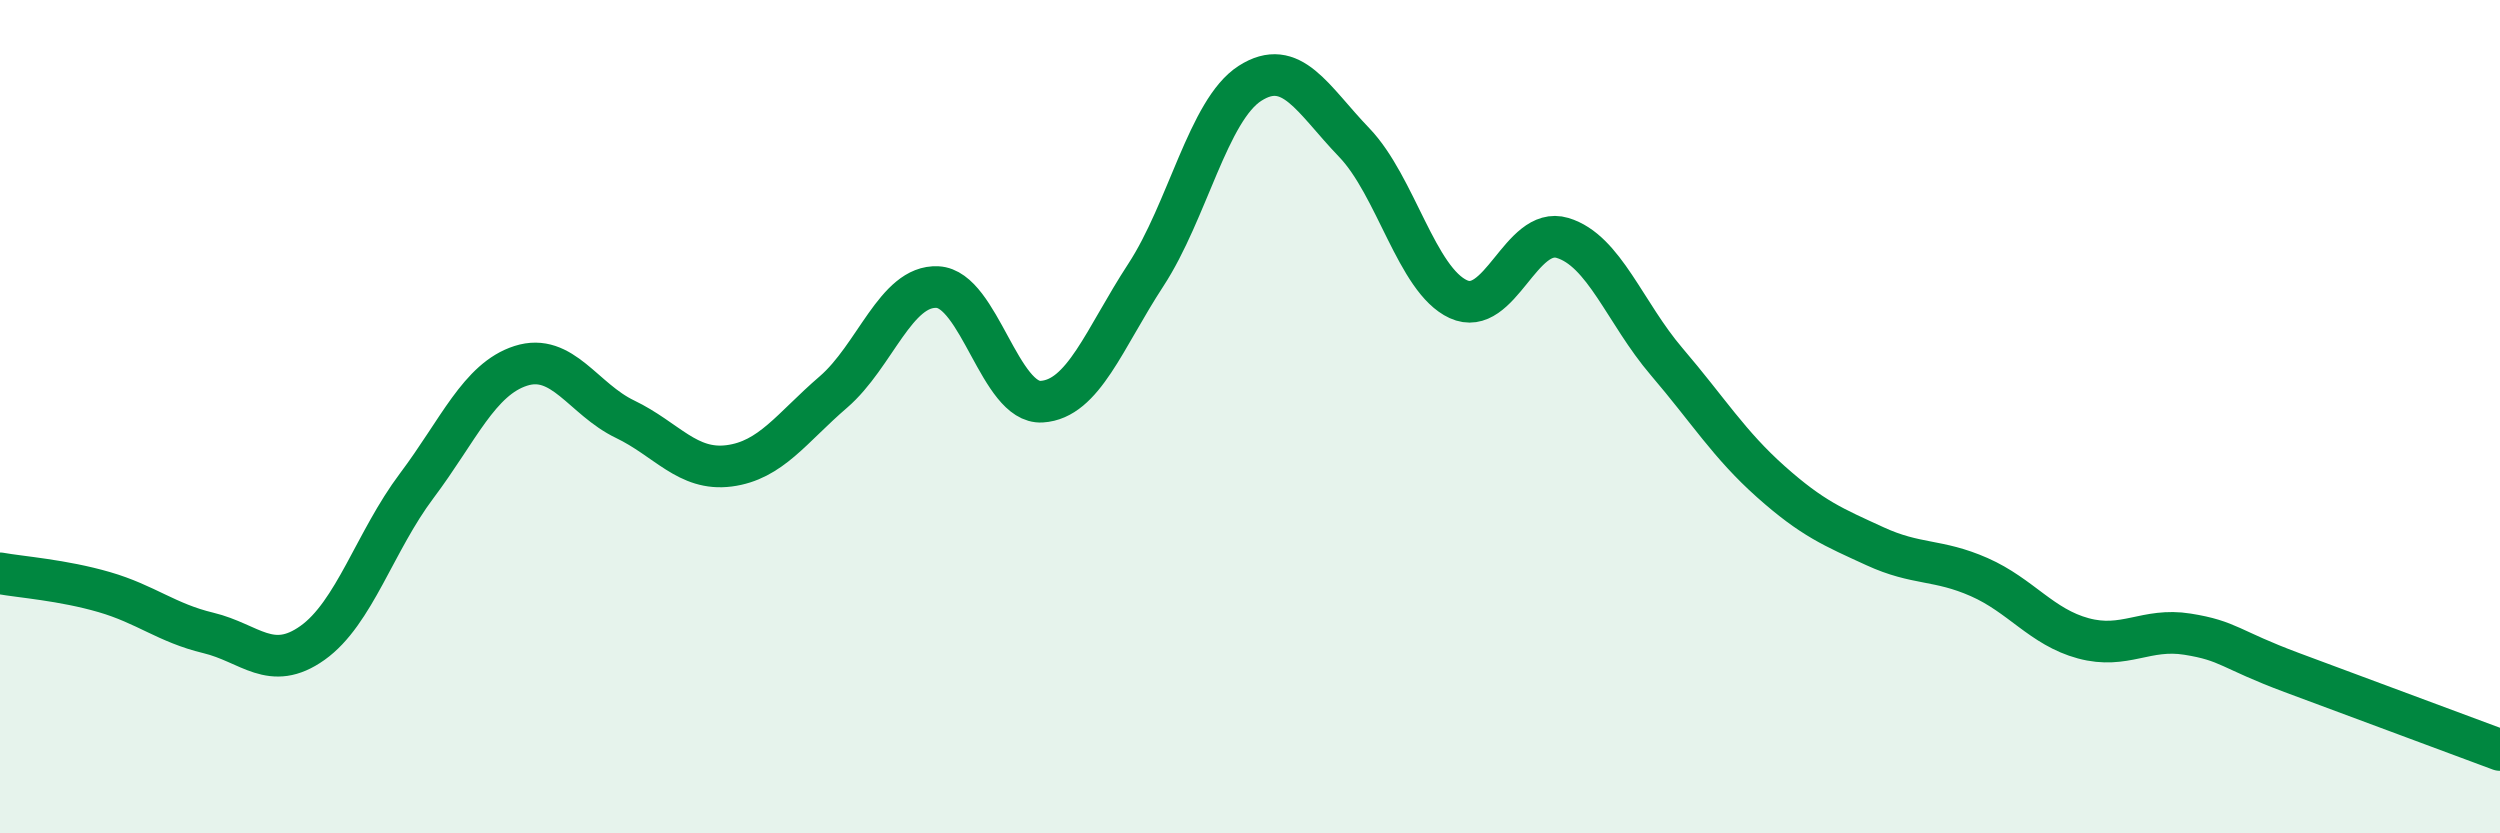
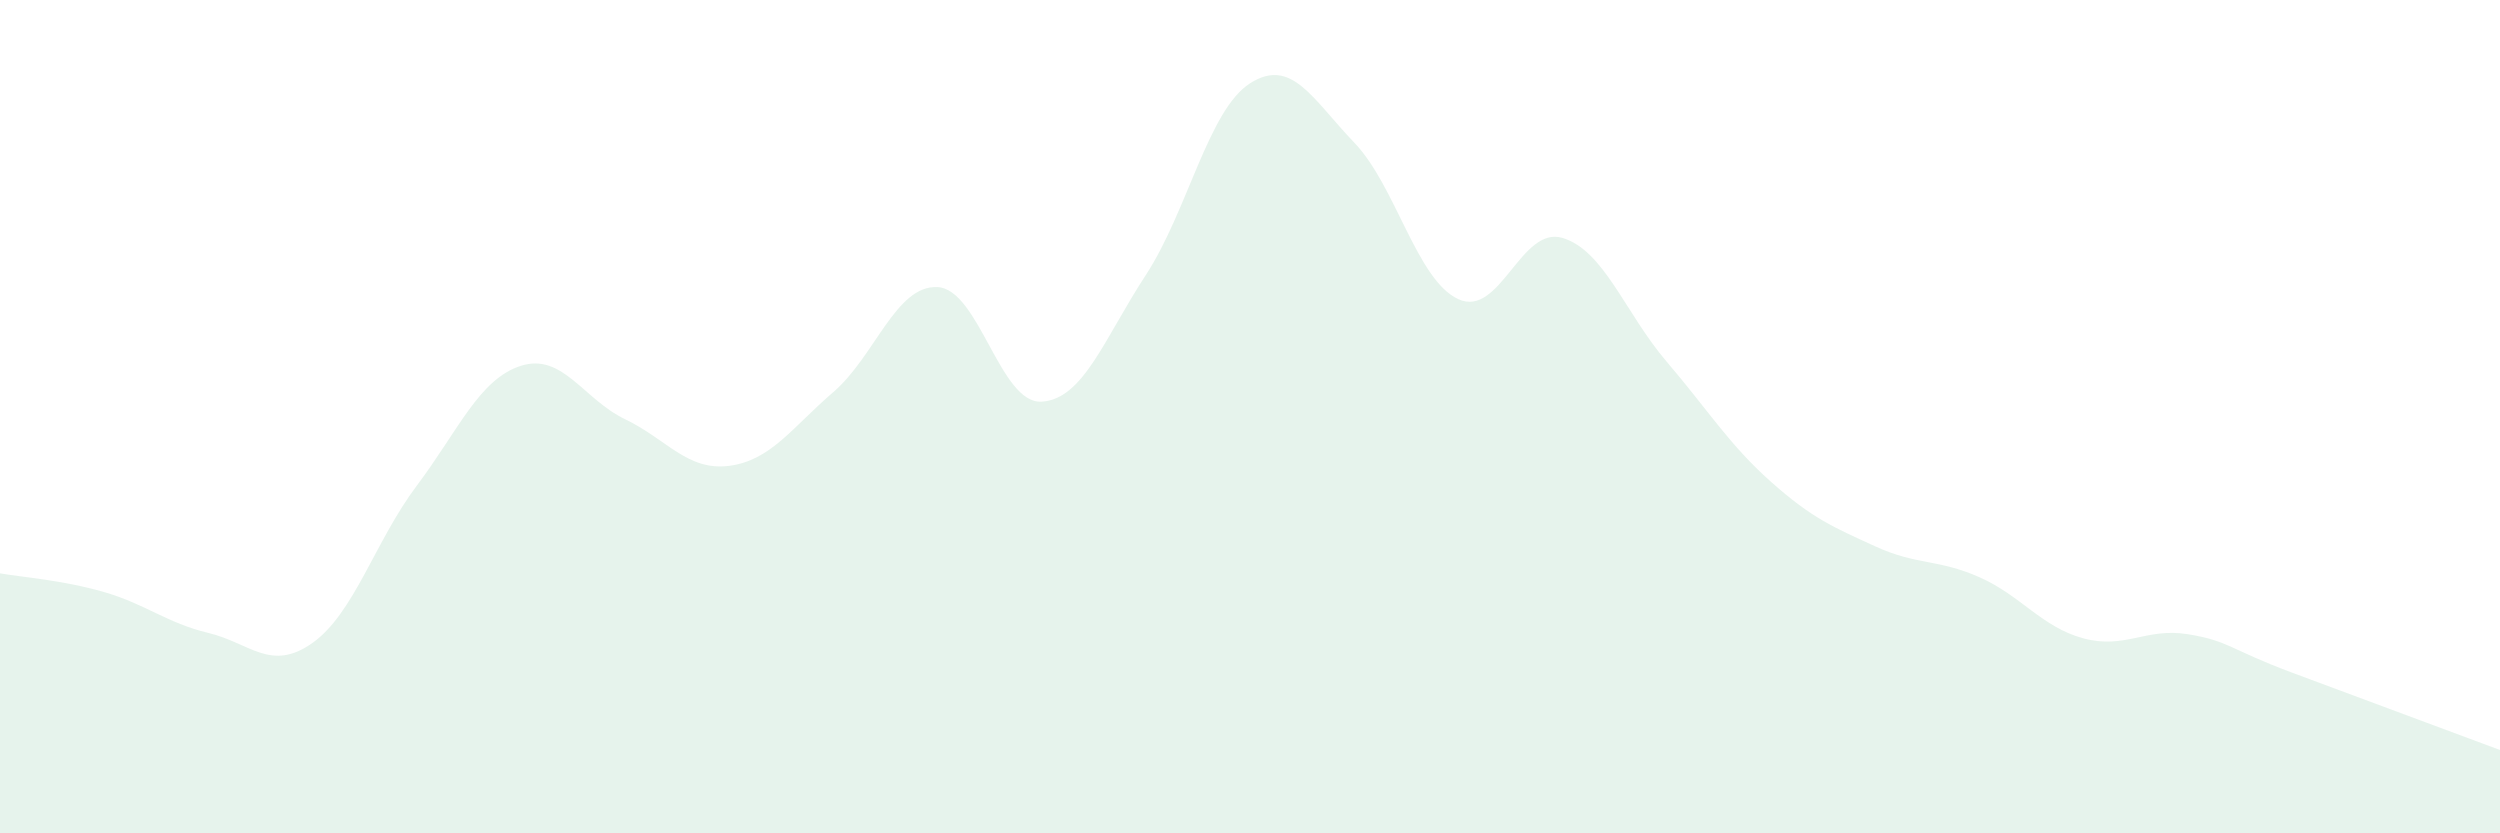
<svg xmlns="http://www.w3.org/2000/svg" width="60" height="20" viewBox="0 0 60 20">
  <path d="M 0,13.76 C 0.5,13.85 1.5,13.92 2.5,14.21 C 3.5,14.5 4,14.95 5,15.19 C 6,15.43 6.5,16.14 7.5,15.43 C 8.5,14.72 9,12.99 10,11.66 C 11,10.33 11.5,9.1 12.5,8.78 C 13.5,8.46 14,9.58 15,10.06 C 16,10.54 16.5,11.31 17.5,11.18 C 18.5,11.05 19,10.27 20,9.41 C 21,8.55 21.5,6.84 22.5,6.89 C 23.5,6.94 24,9.7 25,9.64 C 26,9.58 26.5,8.13 27.5,6.6 C 28.5,5.07 29,2.64 30,2 C 31,1.36 31.5,2.38 32.5,3.42 C 33.5,4.46 34,6.72 35,7.18 C 36,7.64 36.5,5.41 37.5,5.71 C 38.5,6.01 39,7.51 40,8.68 C 41,9.85 41.5,10.67 42.5,11.56 C 43.5,12.45 44,12.65 45,13.11 C 46,13.57 46.5,13.41 47.5,13.85 C 48.5,14.29 49,15.05 50,15.32 C 51,15.59 51.5,15.06 52.5,15.22 C 53.5,15.38 53.5,15.58 55,16.14 C 56.5,16.7 59,17.63 60,18L60 20L0 20Z" fill="#008740" opacity="0.1" stroke-linecap="round" stroke-linejoin="round" />
-   <path d="M 0,13.76 C 0.5,13.85 1.5,13.92 2.5,14.21 C 3.5,14.5 4,14.95 5,15.19 C 6,15.43 6.5,16.14 7.5,15.43 C 8.5,14.72 9,12.99 10,11.66 C 11,10.33 11.5,9.1 12.5,8.78 C 13.5,8.46 14,9.58 15,10.06 C 16,10.54 16.5,11.31 17.5,11.18 C 18.5,11.05 19,10.27 20,9.41 C 21,8.55 21.5,6.84 22.5,6.89 C 23.5,6.94 24,9.7 25,9.64 C 26,9.58 26.5,8.13 27.5,6.6 C 28.5,5.07 29,2.64 30,2 C 31,1.36 31.5,2.38 32.5,3.42 C 33.5,4.46 34,6.72 35,7.18 C 36,7.64 36.5,5.41 37.5,5.71 C 38.5,6.01 39,7.51 40,8.68 C 41,9.85 41.5,10.67 42.5,11.56 C 43.5,12.45 44,12.65 45,13.11 C 46,13.57 46.5,13.41 47.5,13.85 C 48.5,14.29 49,15.05 50,15.32 C 51,15.59 51.5,15.06 52.5,15.22 C 53.5,15.38 53.5,15.58 55,16.14 C 56.5,16.7 59,17.63 60,18" stroke="#008740" stroke-width="1" fill="none" stroke-linecap="round" stroke-linejoin="round" />
</svg>